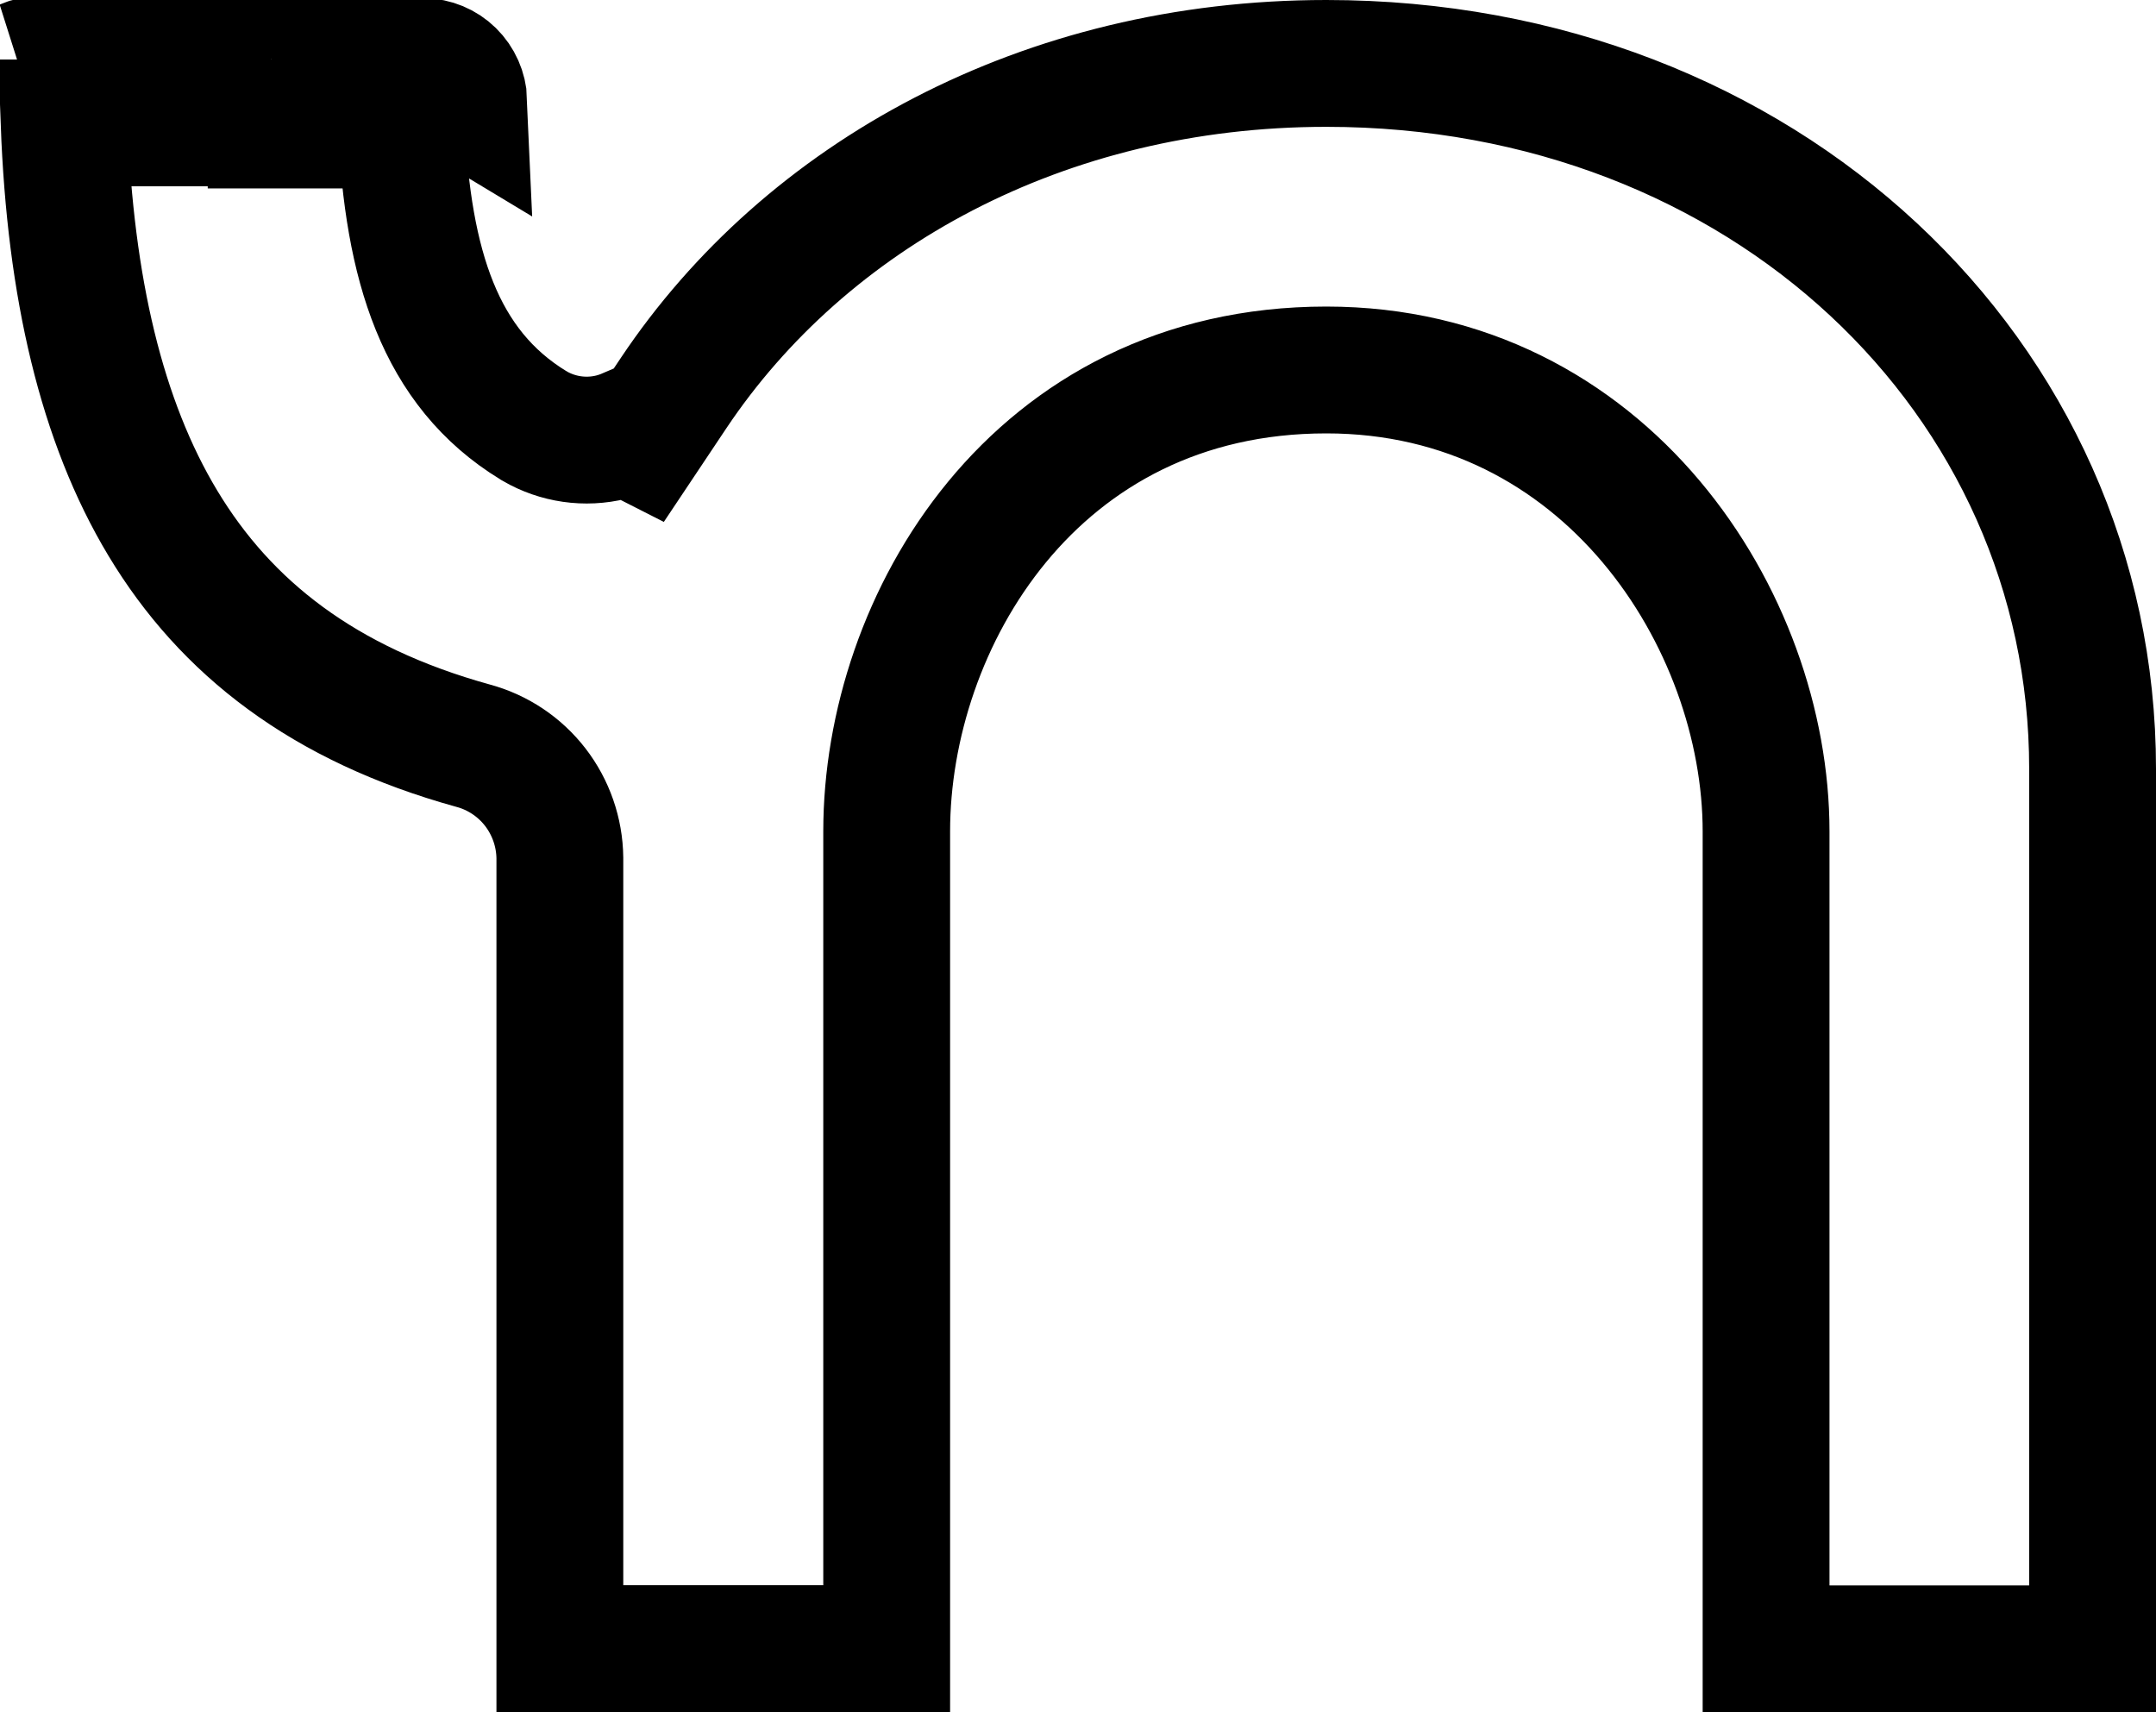
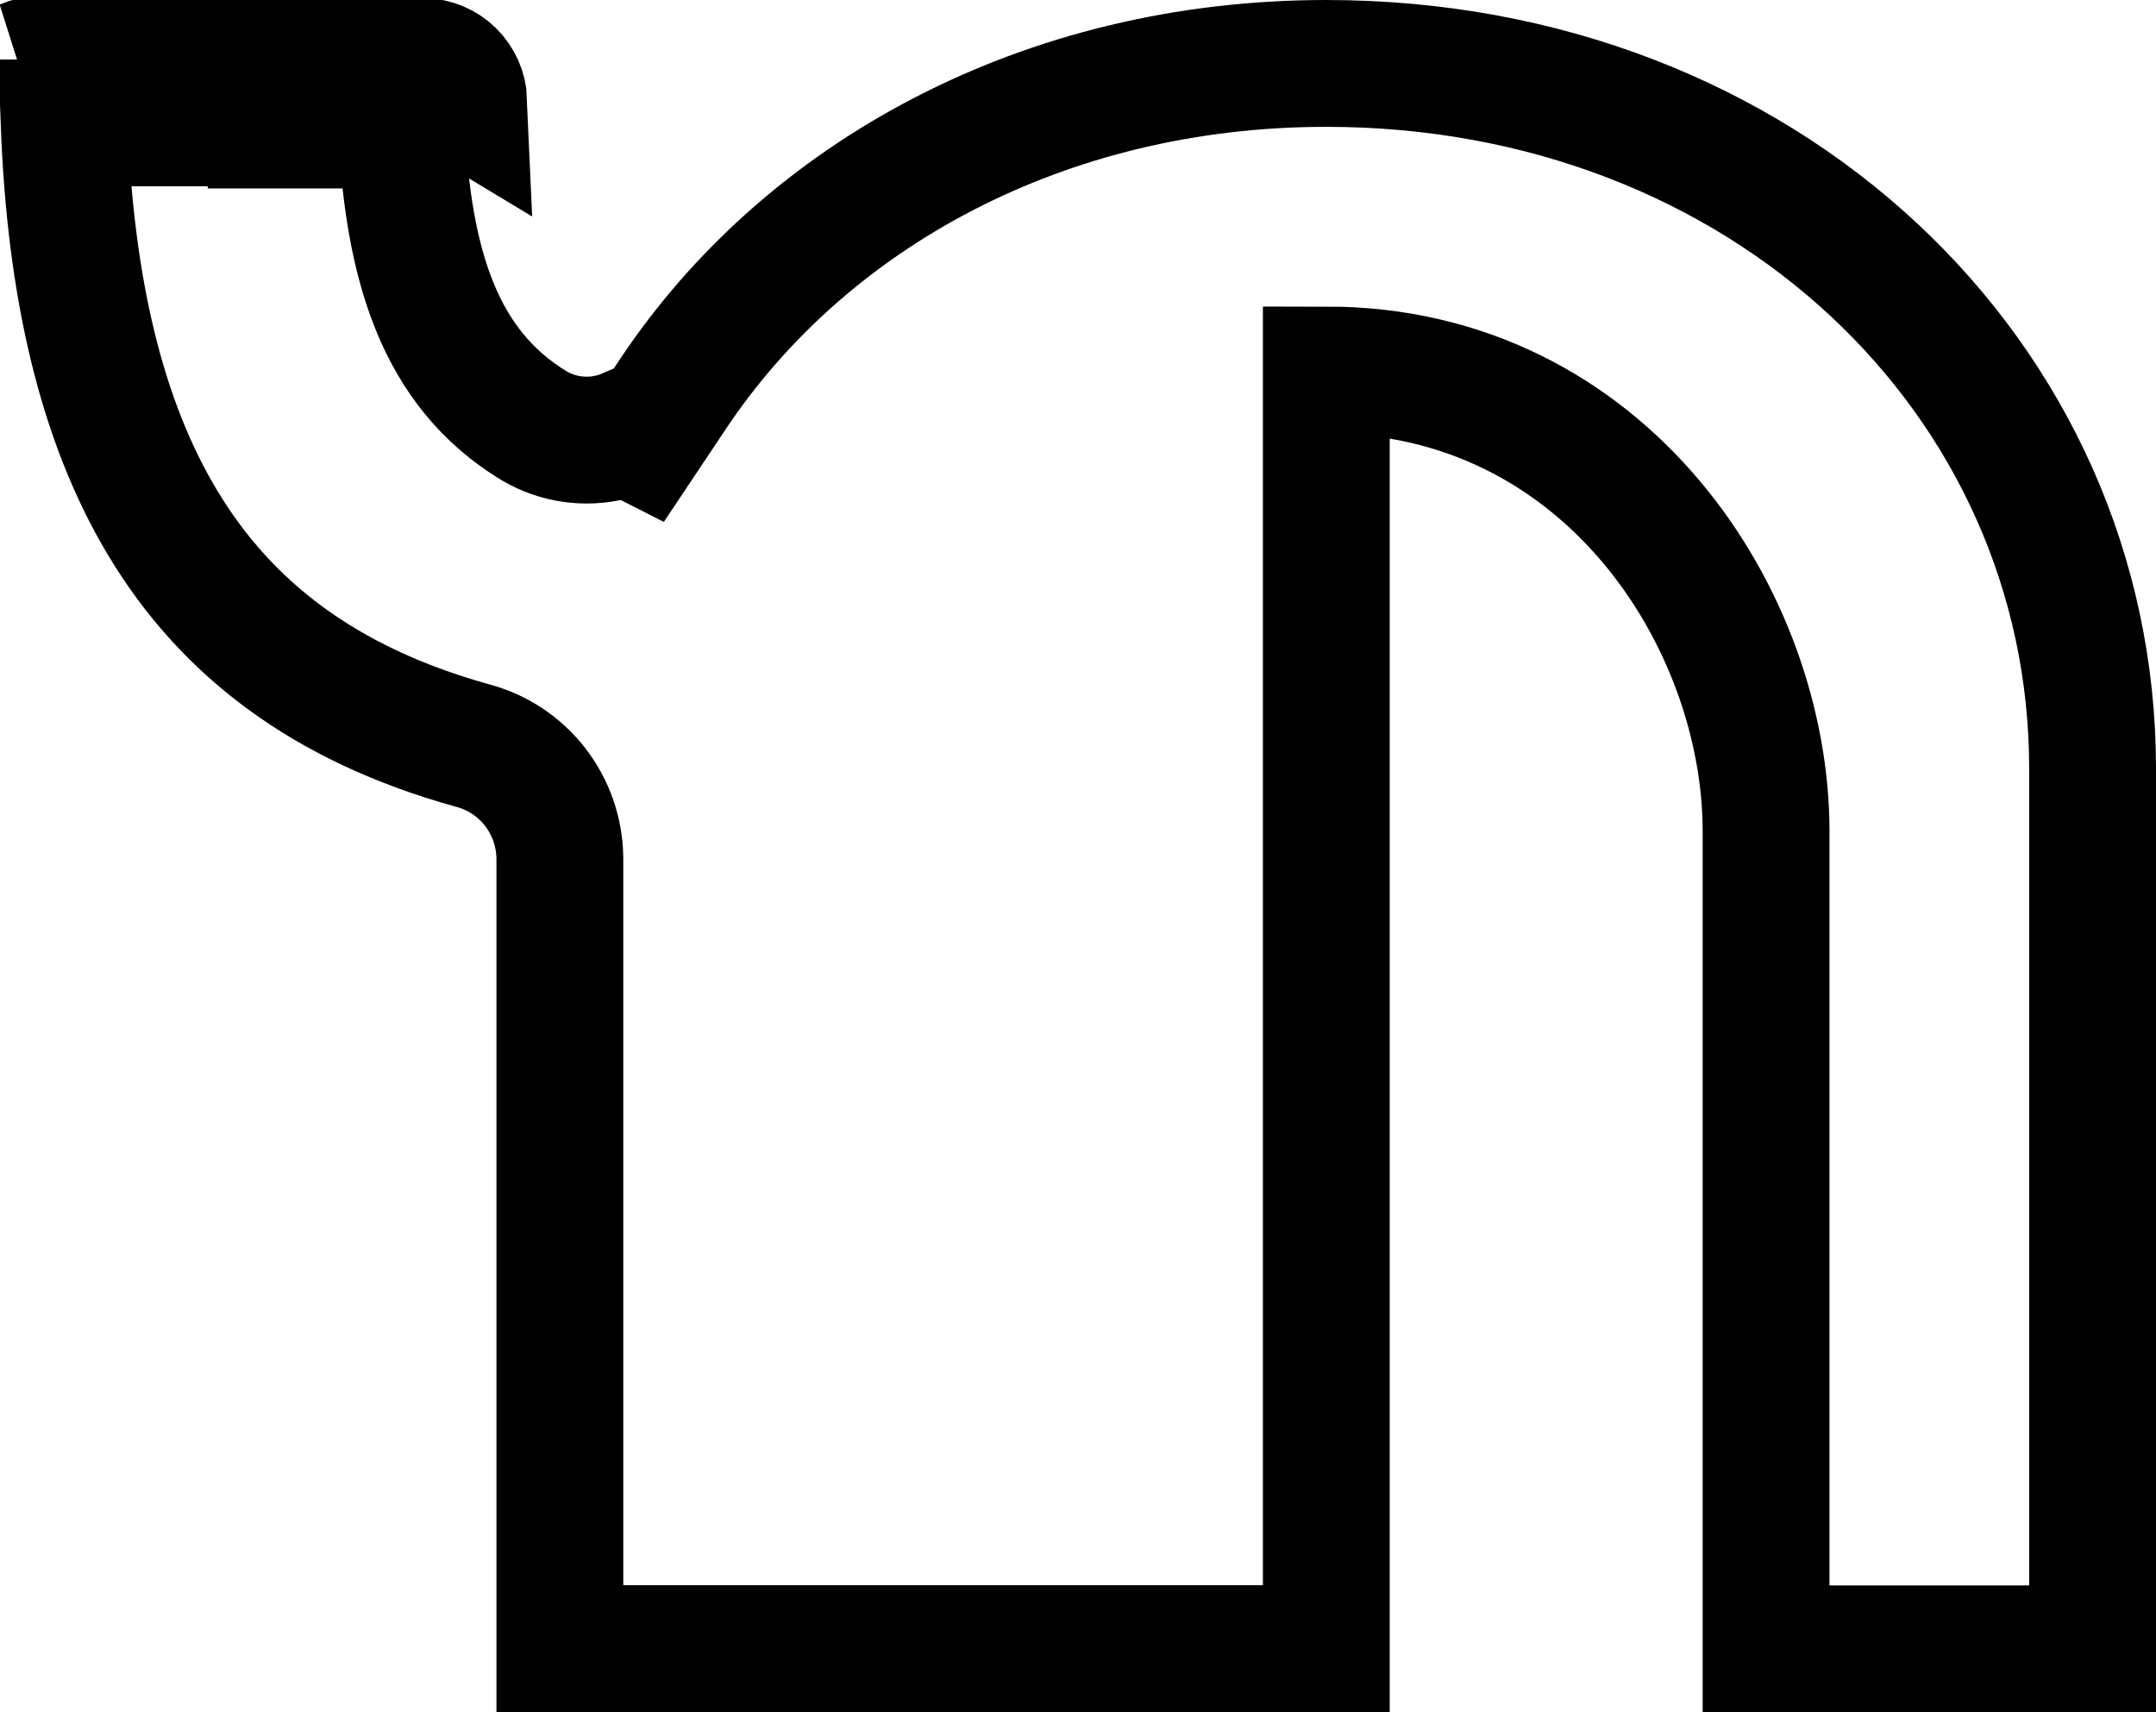
<svg xmlns="http://www.w3.org/2000/svg" width="34" height="27" viewBox="0 0 34 27" fill="none">
-   <path d="M0.643 0.938C0.557 0.938 0.472 0.955 0.394 0.989L0.643 0.938ZM0.643 0.938H4.276H0.643ZM6.276 0.971H5.276H6.276ZM6.276 0.971H6.677C6.842 0.973 7.001 1.039 7.119 1.155C7.238 1.272 7.308 1.43 7.315 1.597L6.276 0.971ZM9.884 6.811L10.13 6.936L10.622 6.199C12.708 3.078 16.459 1 20.916 1C27.817 1 33 5.955 33 12.122V26H27.851V13.111C27.851 9.778 25.324 5.834 20.916 5.834C16.314 5.834 13.983 9.801 13.983 13.111V25.997H8.829V13.54H8.829L8.829 13.528C8.824 13.125 8.688 12.732 8.441 12.412C8.194 12.093 7.85 11.863 7.459 11.758C5.103 11.106 3.561 9.899 2.569 8.251C1.601 6.644 1.108 4.536 1.011 1.938H4.276V1.971H5.276H6.328C6.432 4.182 6.93 5.802 8.412 6.707L8.421 6.712L8.43 6.718C8.796 6.931 9.231 6.994 9.643 6.892C9.726 6.871 9.807 6.844 9.884 6.811ZM27.486 26C27.487 26 27.488 26 27.489 26L27.486 26Z" stroke="black" stroke-width="2" />
+   <path d="M0.643 0.938C0.557 0.938 0.472 0.955 0.394 0.989L0.643 0.938ZM0.643 0.938H4.276H0.643ZM6.276 0.971H5.276H6.276ZM6.276 0.971H6.677C6.842 0.973 7.001 1.039 7.119 1.155C7.238 1.272 7.308 1.43 7.315 1.597L6.276 0.971ZM9.884 6.811L10.13 6.936L10.622 6.199C12.708 3.078 16.459 1 20.916 1C27.817 1 33 5.955 33 12.122V26H27.851V13.111C27.851 9.778 25.324 5.834 20.916 5.834V25.997H8.829V13.54H8.829L8.829 13.528C8.824 13.125 8.688 12.732 8.441 12.412C8.194 12.093 7.85 11.863 7.459 11.758C5.103 11.106 3.561 9.899 2.569 8.251C1.601 6.644 1.108 4.536 1.011 1.938H4.276V1.971H5.276H6.328C6.432 4.182 6.93 5.802 8.412 6.707L8.421 6.712L8.43 6.718C8.796 6.931 9.231 6.994 9.643 6.892C9.726 6.871 9.807 6.844 9.884 6.811ZM27.486 26C27.487 26 27.488 26 27.489 26L27.486 26Z" stroke="black" stroke-width="2" />
</svg>